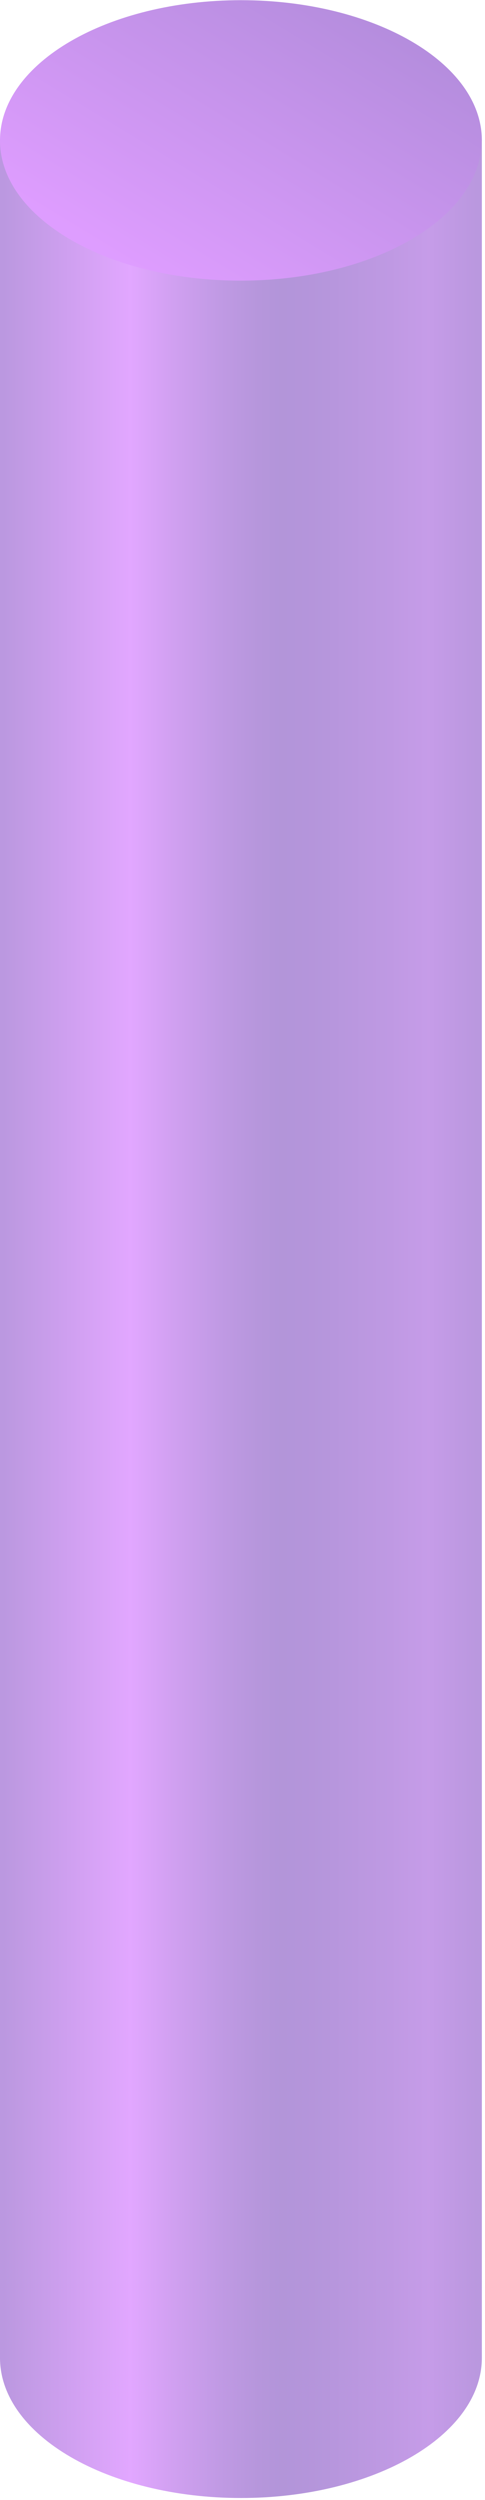
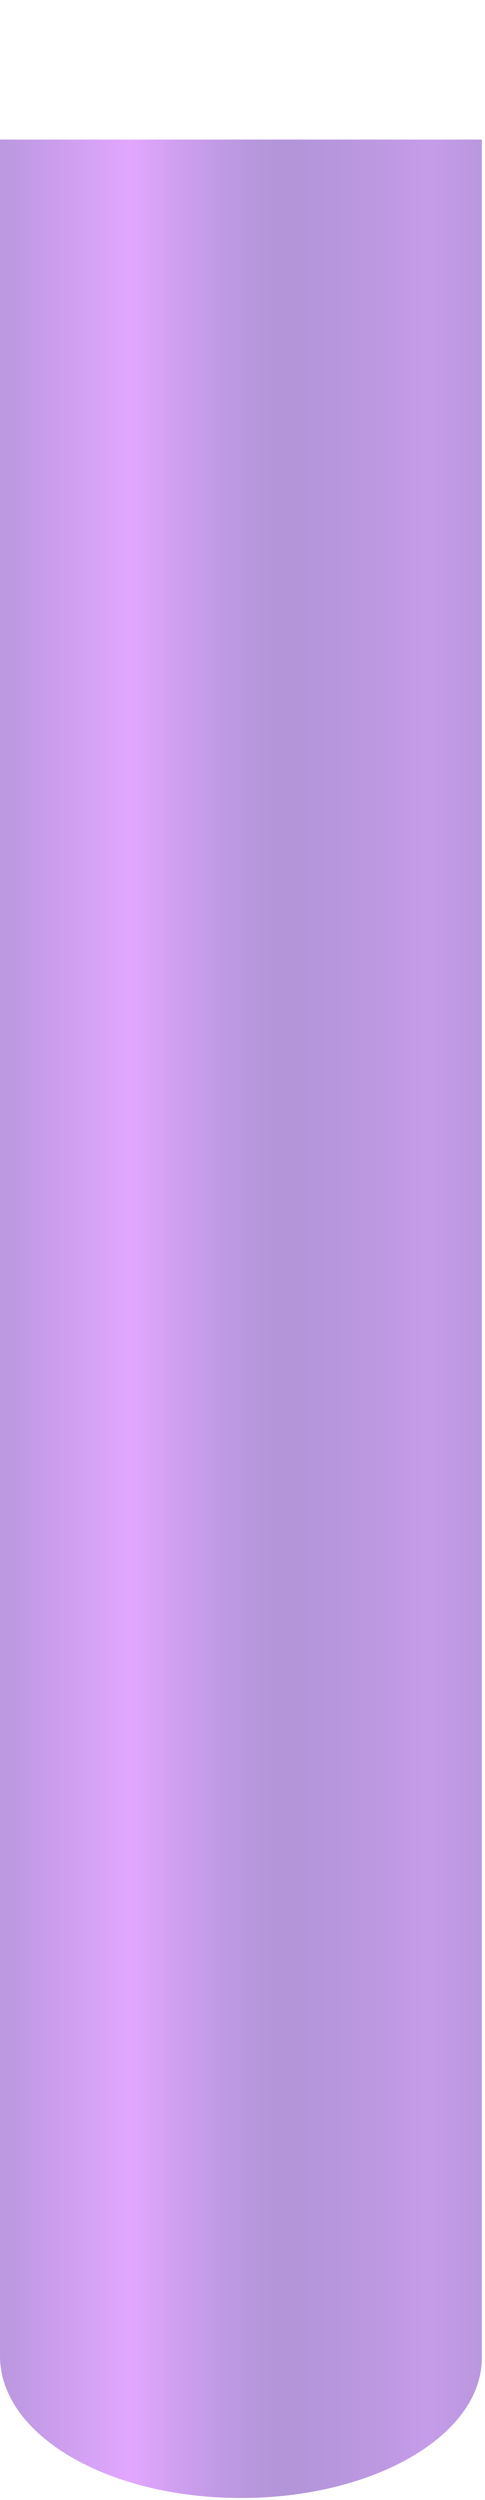
<svg xmlns="http://www.w3.org/2000/svg" width="78" height="402" viewBox="0 0 78 402" fill="none">
  <g opacity="0.5">
-     <path opacity="0.9" d="M77.449 22.443H0V378.823C0 378.823 0 379.052 0 379.144C0 391.61 17.358 401.692 38.748 401.692C60.136 401.692 77.495 391.61 77.495 379.144C77.495 379.052 77.495 378.914 77.495 378.823V22.443H77.449Z" fill="url(#paint0_linear_541_338)" />
-     <path d="M77.449 22.58C77.449 35.046 60.091 45.129 38.702 45.129C17.313 45.129 0 35.046 0 22.58C0 10.114 17.358 0.031 38.748 0.031C60.136 0.031 77.495 10.114 77.495 22.58H77.449Z" fill="url(#paint1_linear_541_338)" />
+     <path opacity="0.9" d="M77.449 22.443H0V378.823C0 391.61 17.358 401.692 38.748 401.692C60.136 401.692 77.495 391.61 77.495 379.144C77.495 379.052 77.495 378.914 77.495 378.823V22.443H77.449Z" fill="url(#paint0_linear_541_338)" />
  </g>
  <defs>
    <linearGradient id="paint0_linear_541_338" x1="0.366" y1="212.045" x2="76.579" y2="212.045" gradientUnits="userSpaceOnUse">
      <stop stop-color="#671AB9" />
      <stop offset="0.27" stop-color="#BE3BFF" />
      <stop offset="0.36" stop-color="#982CE0" />
      <stop offset="0.46" stop-color="#731EC3" />
      <stop offset="0.54" stop-color="#5D16B1" />
      <stop offset="0.59" stop-color="#5513AB" />
      <stop offset="0.68" stop-color="#5C15B1" />
      <stop offset="0.82" stop-color="#711DC1" />
      <stop offset="0.9" stop-color="#8023CD" />
      <stop offset="1" stop-color="#6619B8" />
    </linearGradient>
    <linearGradient id="paint1_linear_541_338" x1="60.549" y1="-13.305" x2="25.019" y2="45.108" gradientUnits="userSpaceOnUse">
      <stop stop-color="#5513AB" />
      <stop offset="1" stop-color="#BE3BFF" />
    </linearGradient>
  </defs>
</svg>